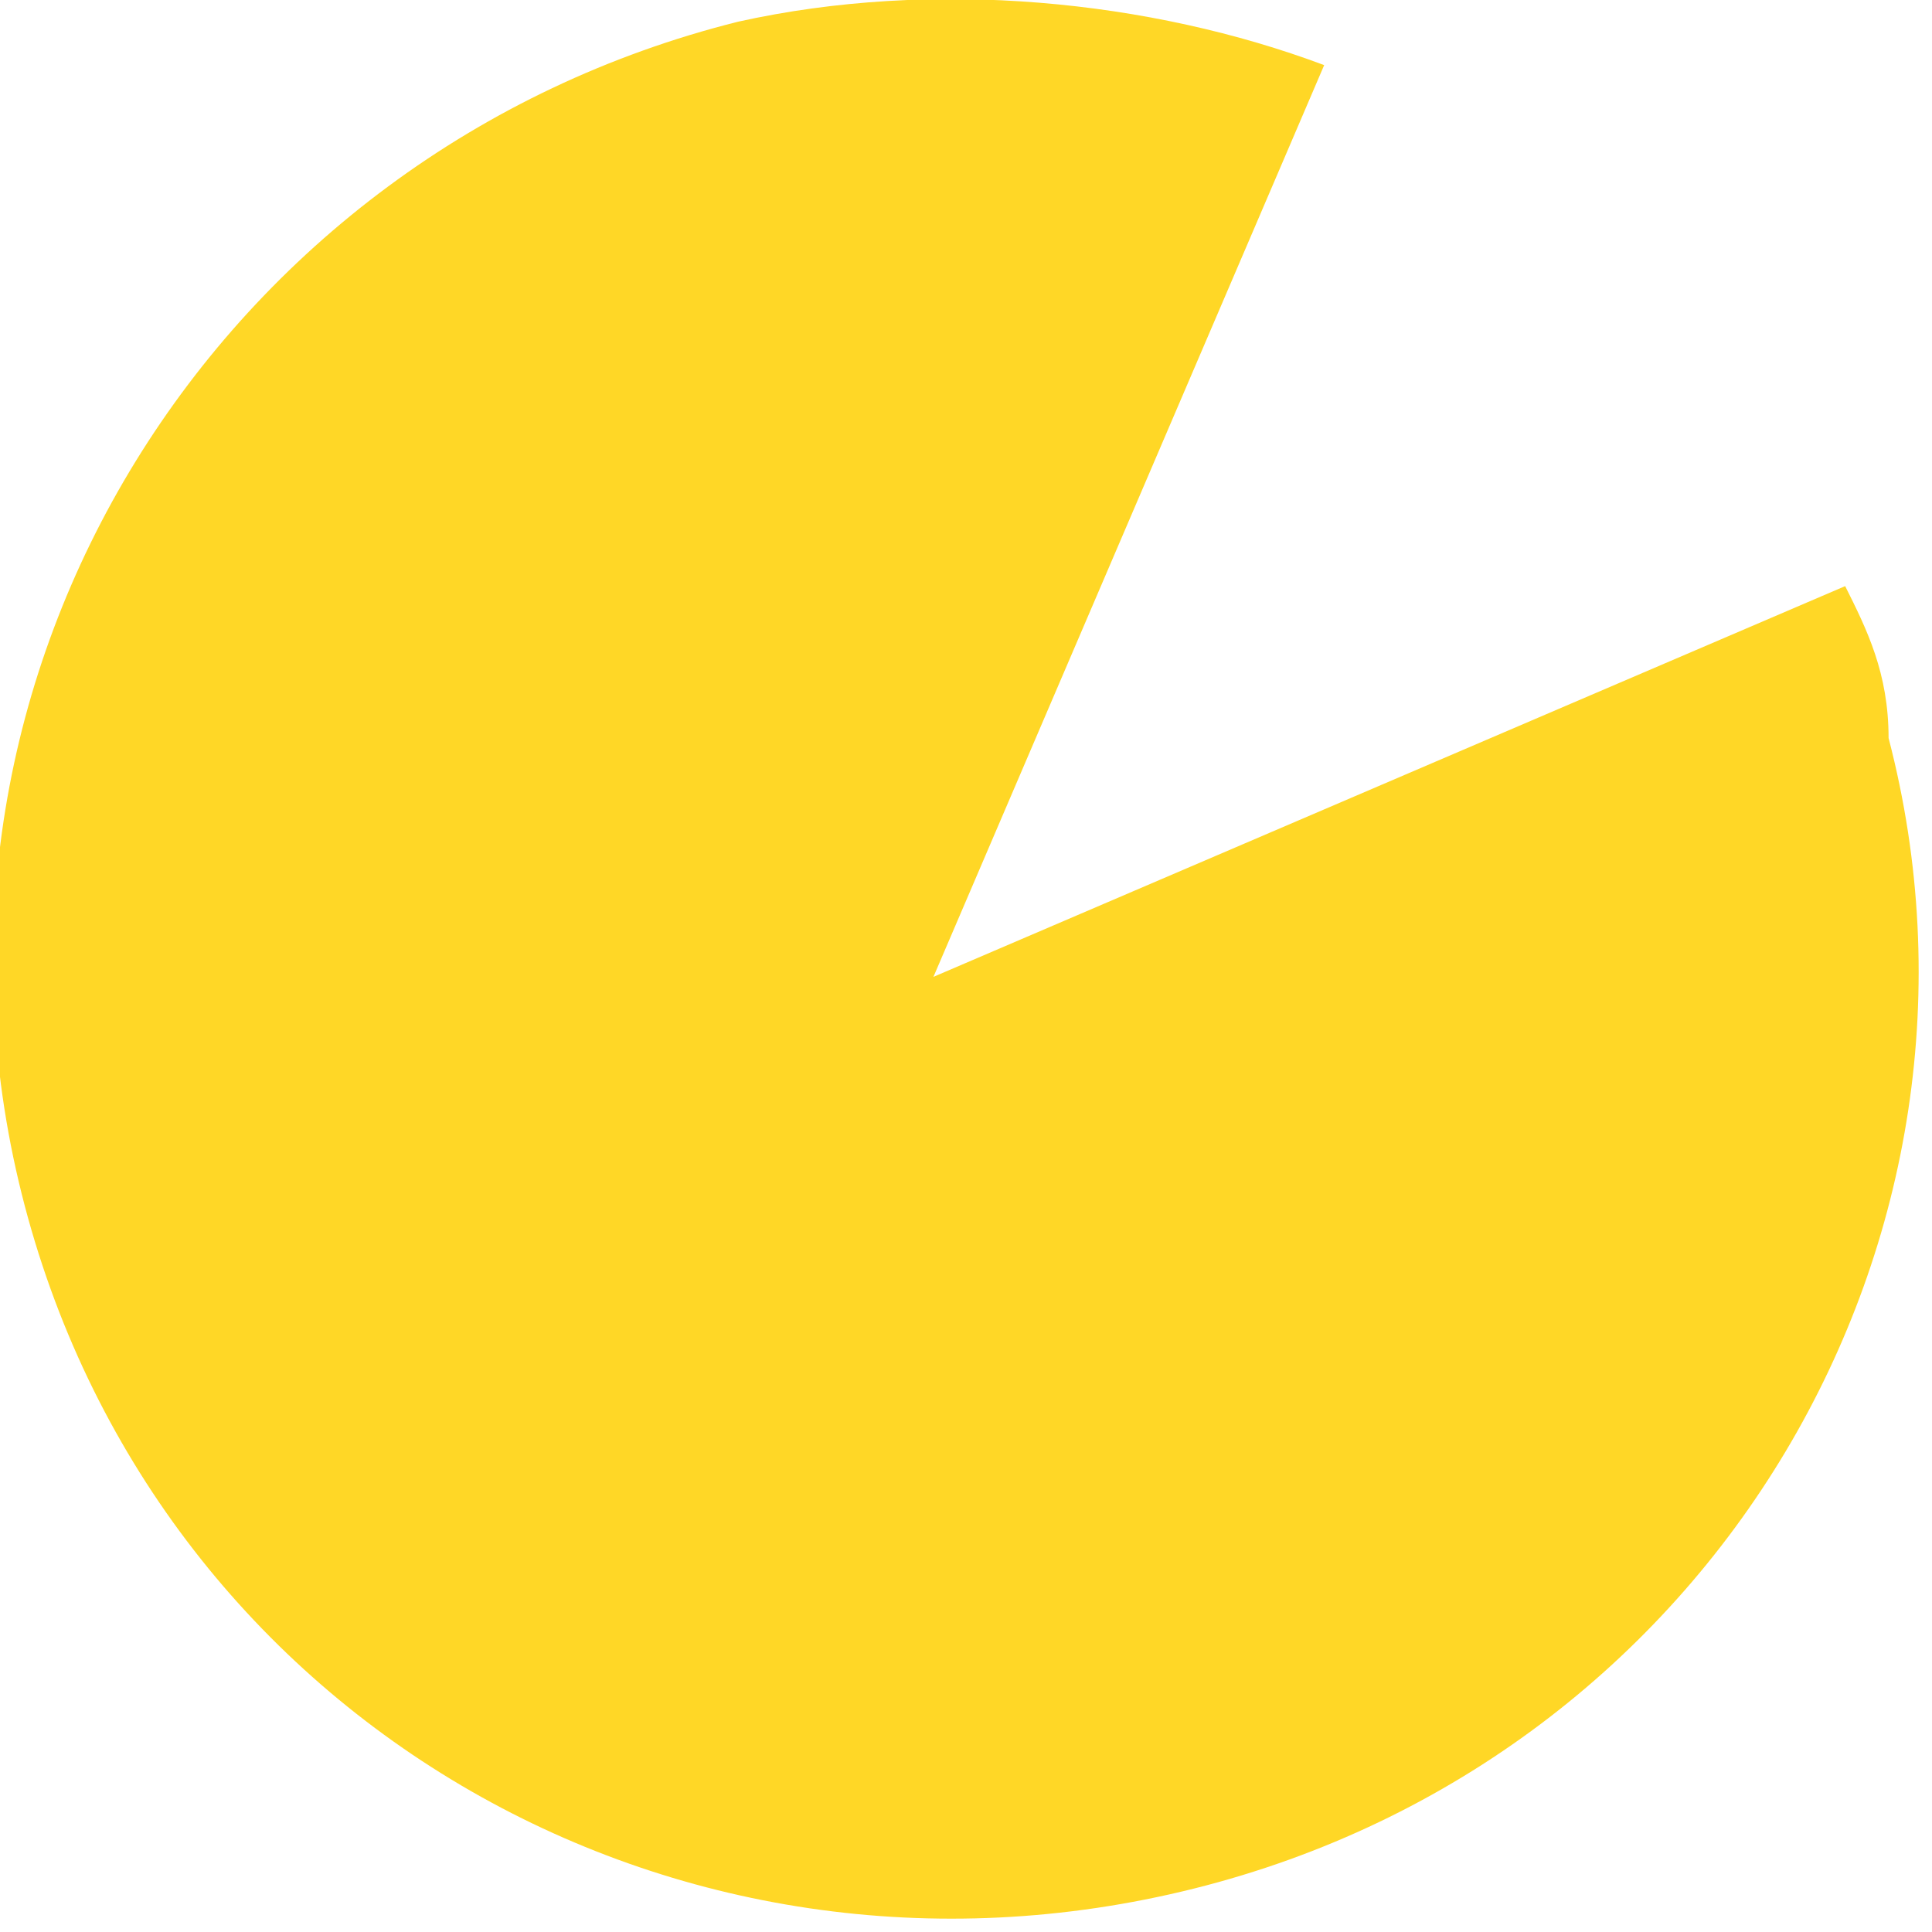
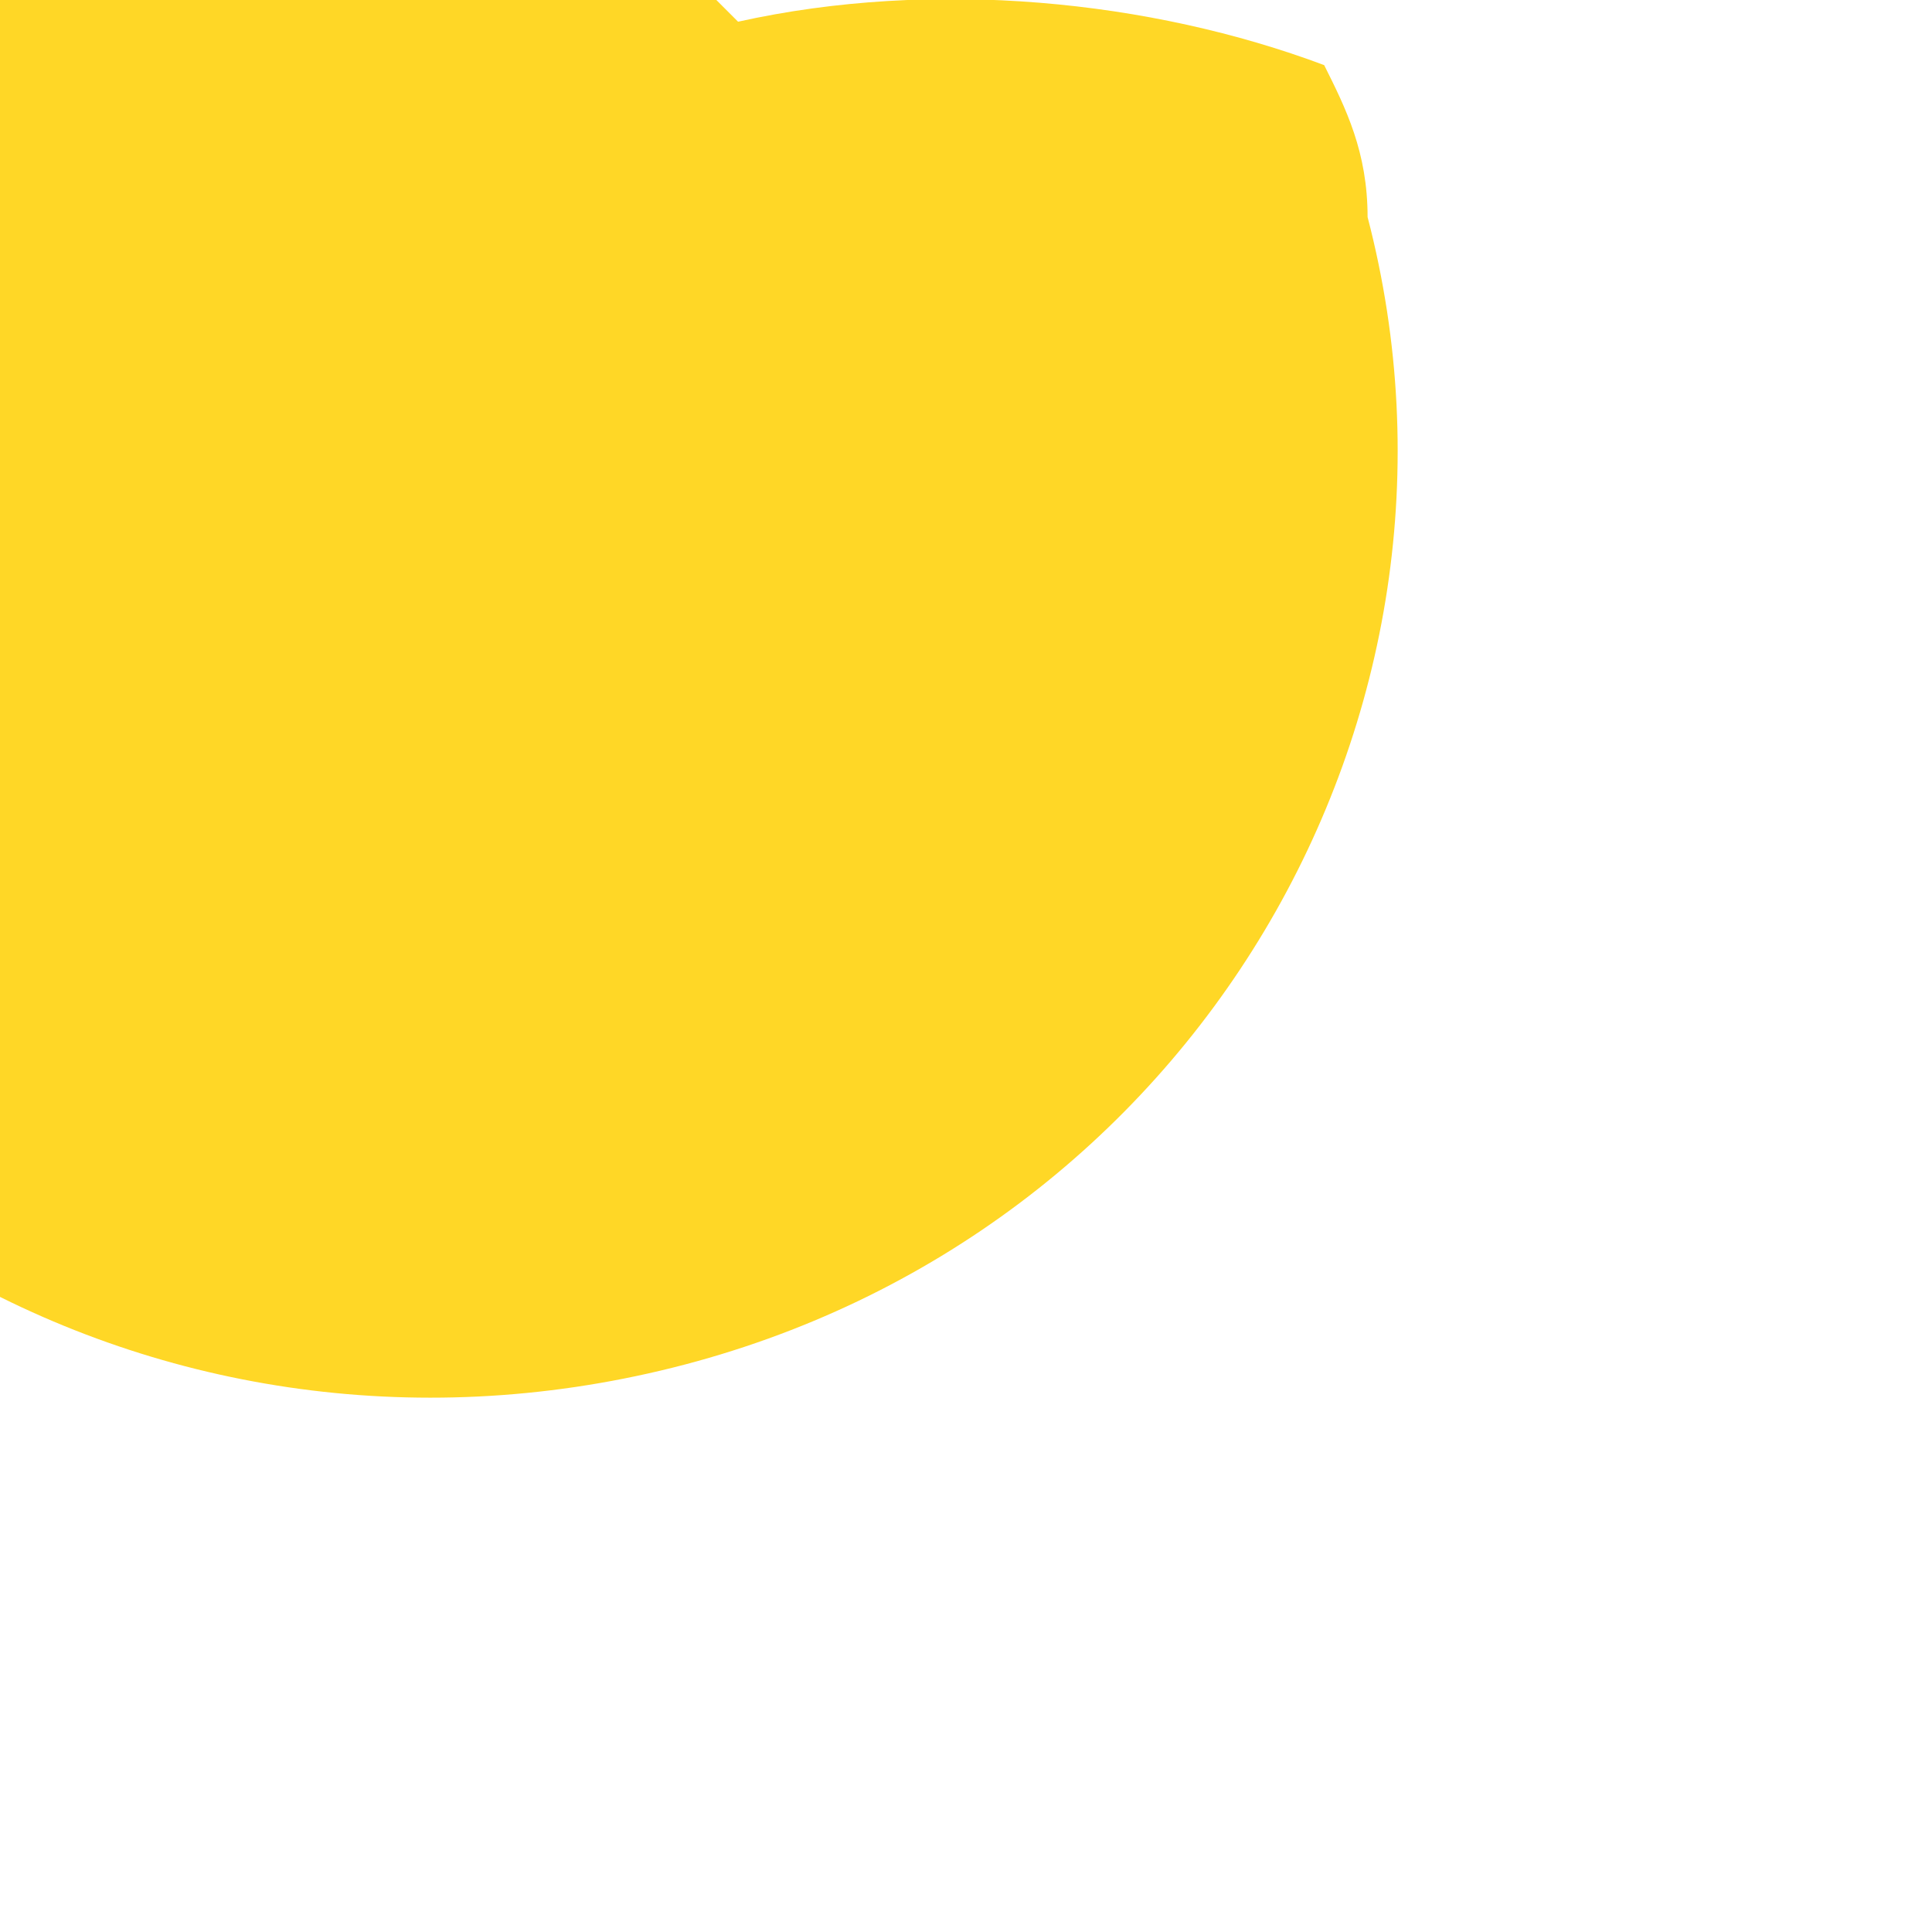
<svg xmlns="http://www.w3.org/2000/svg" xml:space="preserve" width="43px" height="43px" version="1.1" style="shape-rendering:geometricPrecision; text-rendering:geometricPrecision; image-rendering:optimizeQuality; fill-rule:evenodd; clip-rule:evenodd" viewBox="0 0 0.89 0.89">
  <defs>
    <style type="text/css">
   
    .fil0 {fill:#FFD726}
   
  </style>
  </defs>
  <g id="Vrstva_x0020_1">
-     <path class="fil0" d="M0.34 0.01c0.09,-0.02 0.19,-0.01 0.27,0.02l-0.18 0.42 0.42 -0.18c0.01,0.02 0.02,0.04 0.02,0.07 0.06,0.23 -0.08,0.47 -0.32,0.53 -0.24,0.06 -0.48,-0.08 -0.54,-0.32 -0.06,-0.24 0.09,-0.48 0.33,-0.54z" />
+     <path class="fil0" d="M0.34 0.01c0.09,-0.02 0.19,-0.01 0.27,0.02c0.01,0.02 0.02,0.04 0.02,0.07 0.06,0.23 -0.08,0.47 -0.32,0.53 -0.24,0.06 -0.48,-0.08 -0.54,-0.32 -0.06,-0.24 0.09,-0.48 0.33,-0.54z" />
  </g>
</svg>